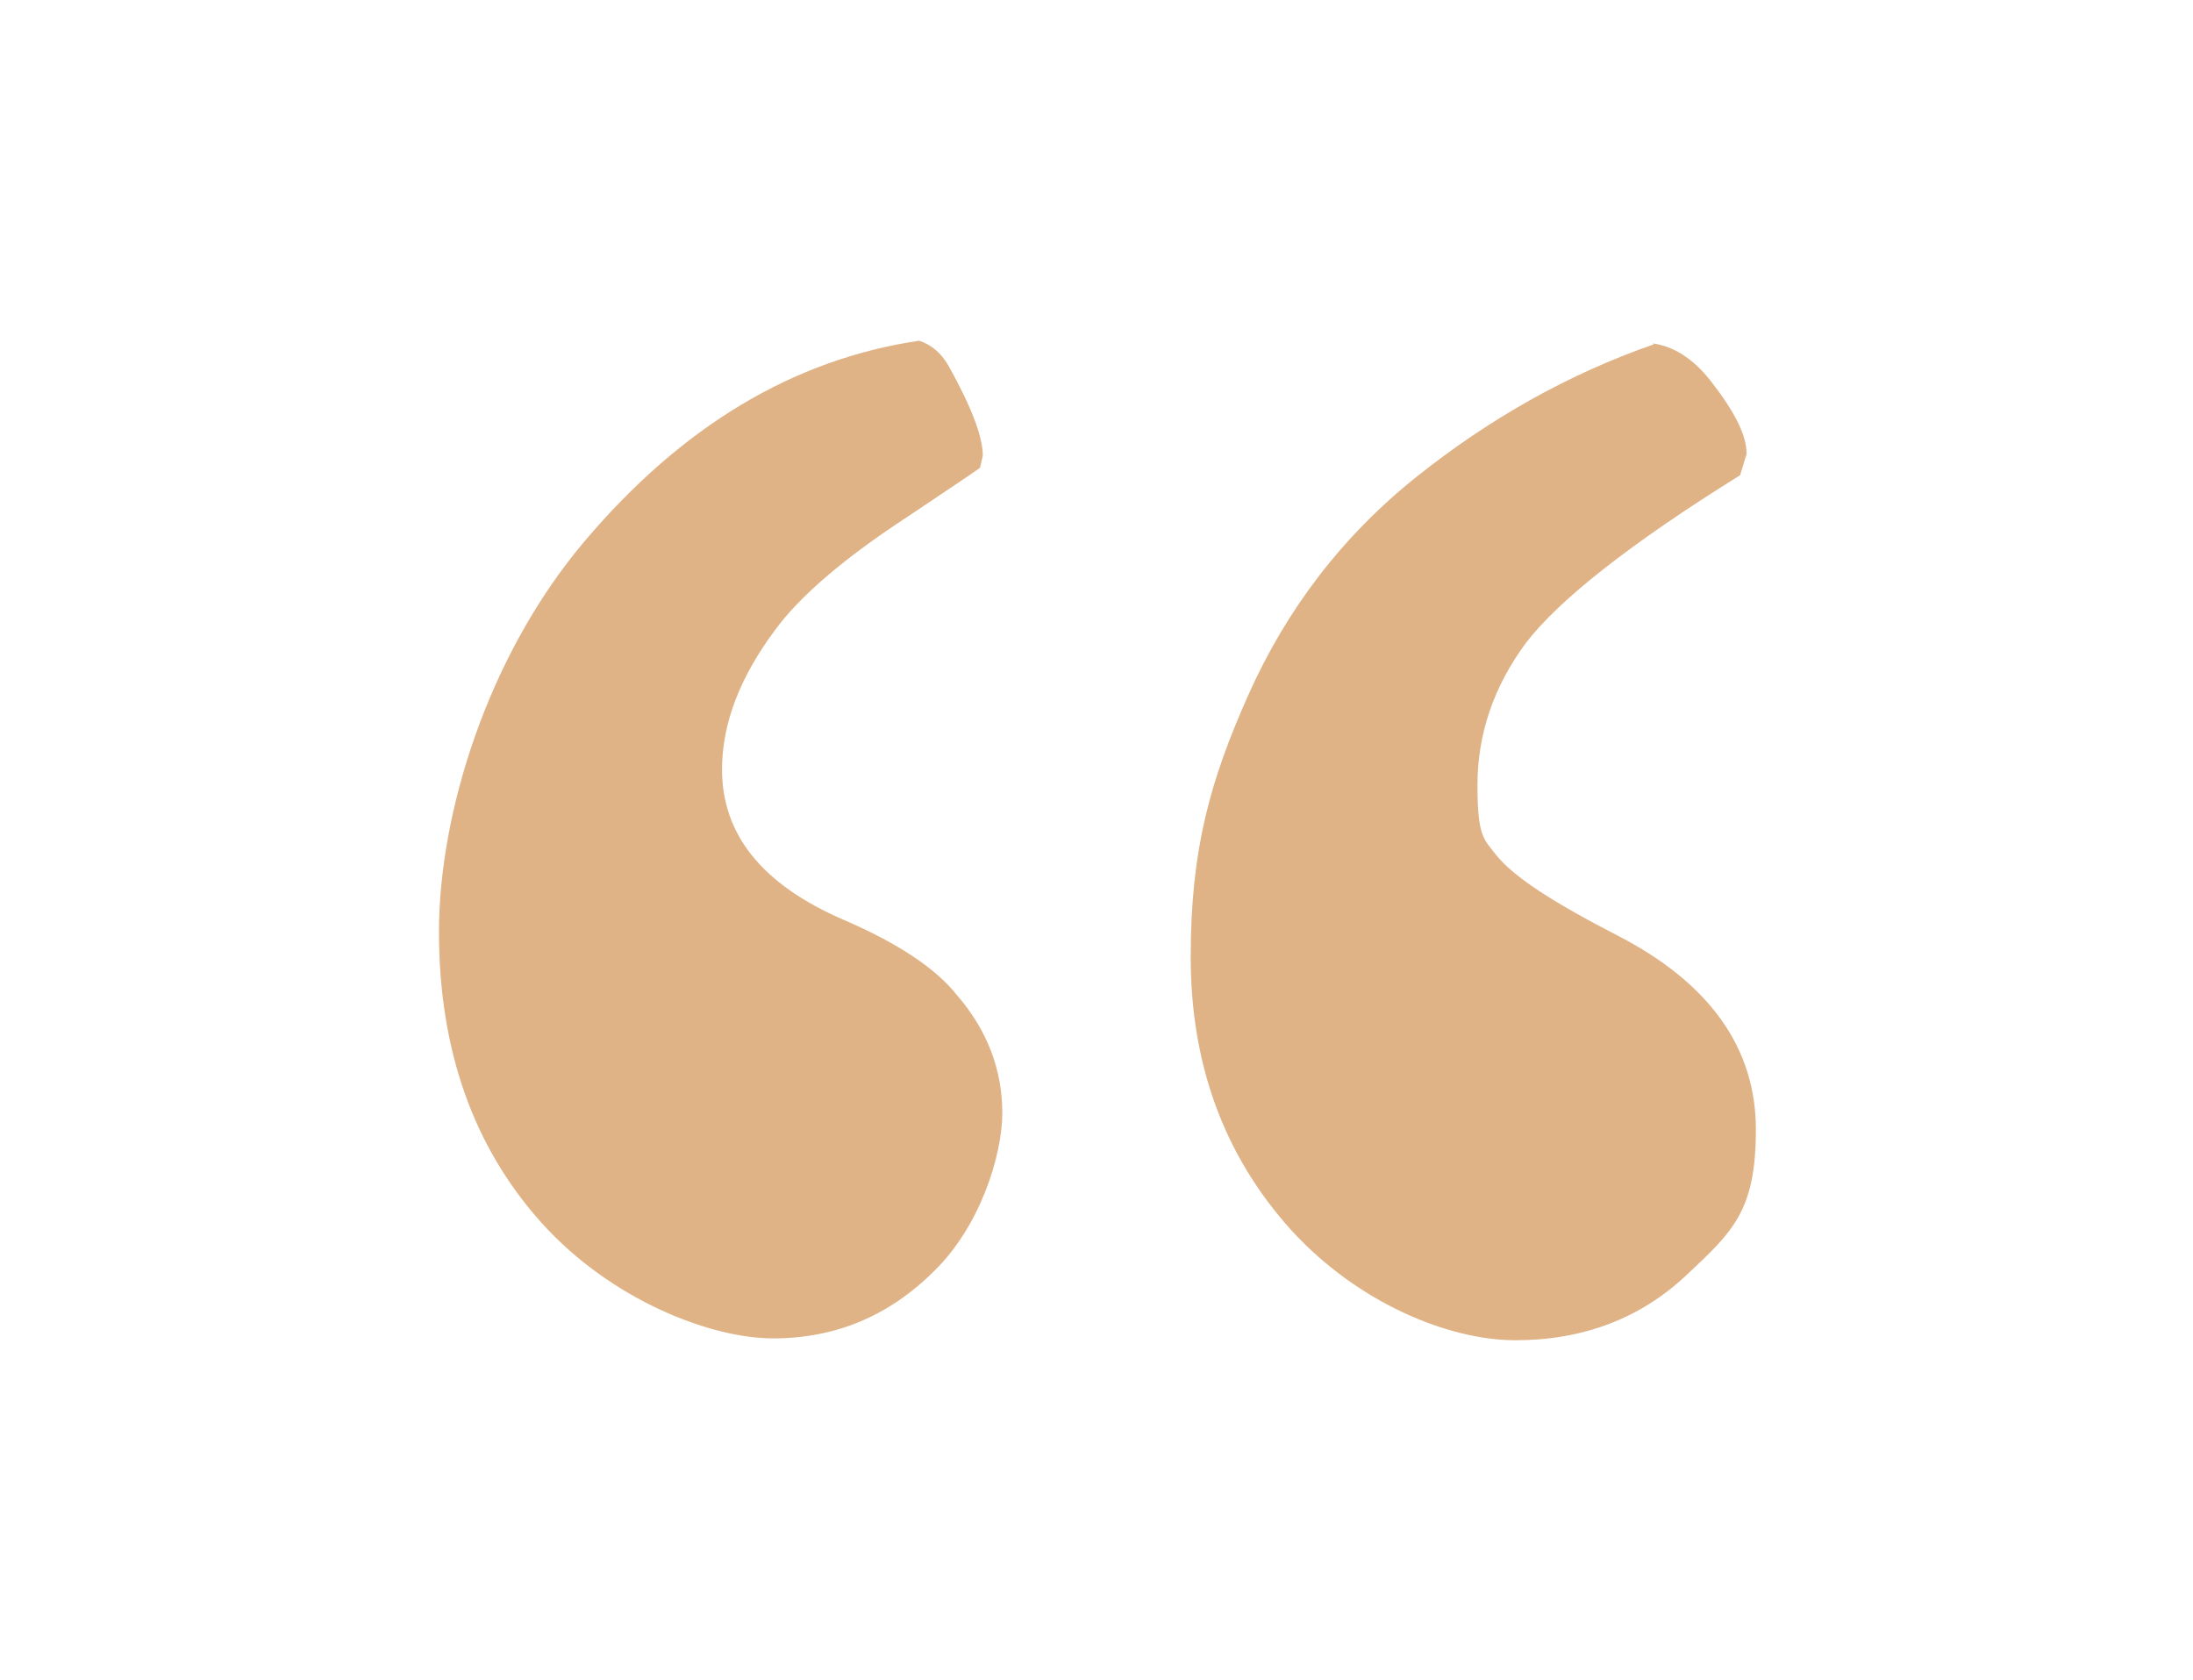
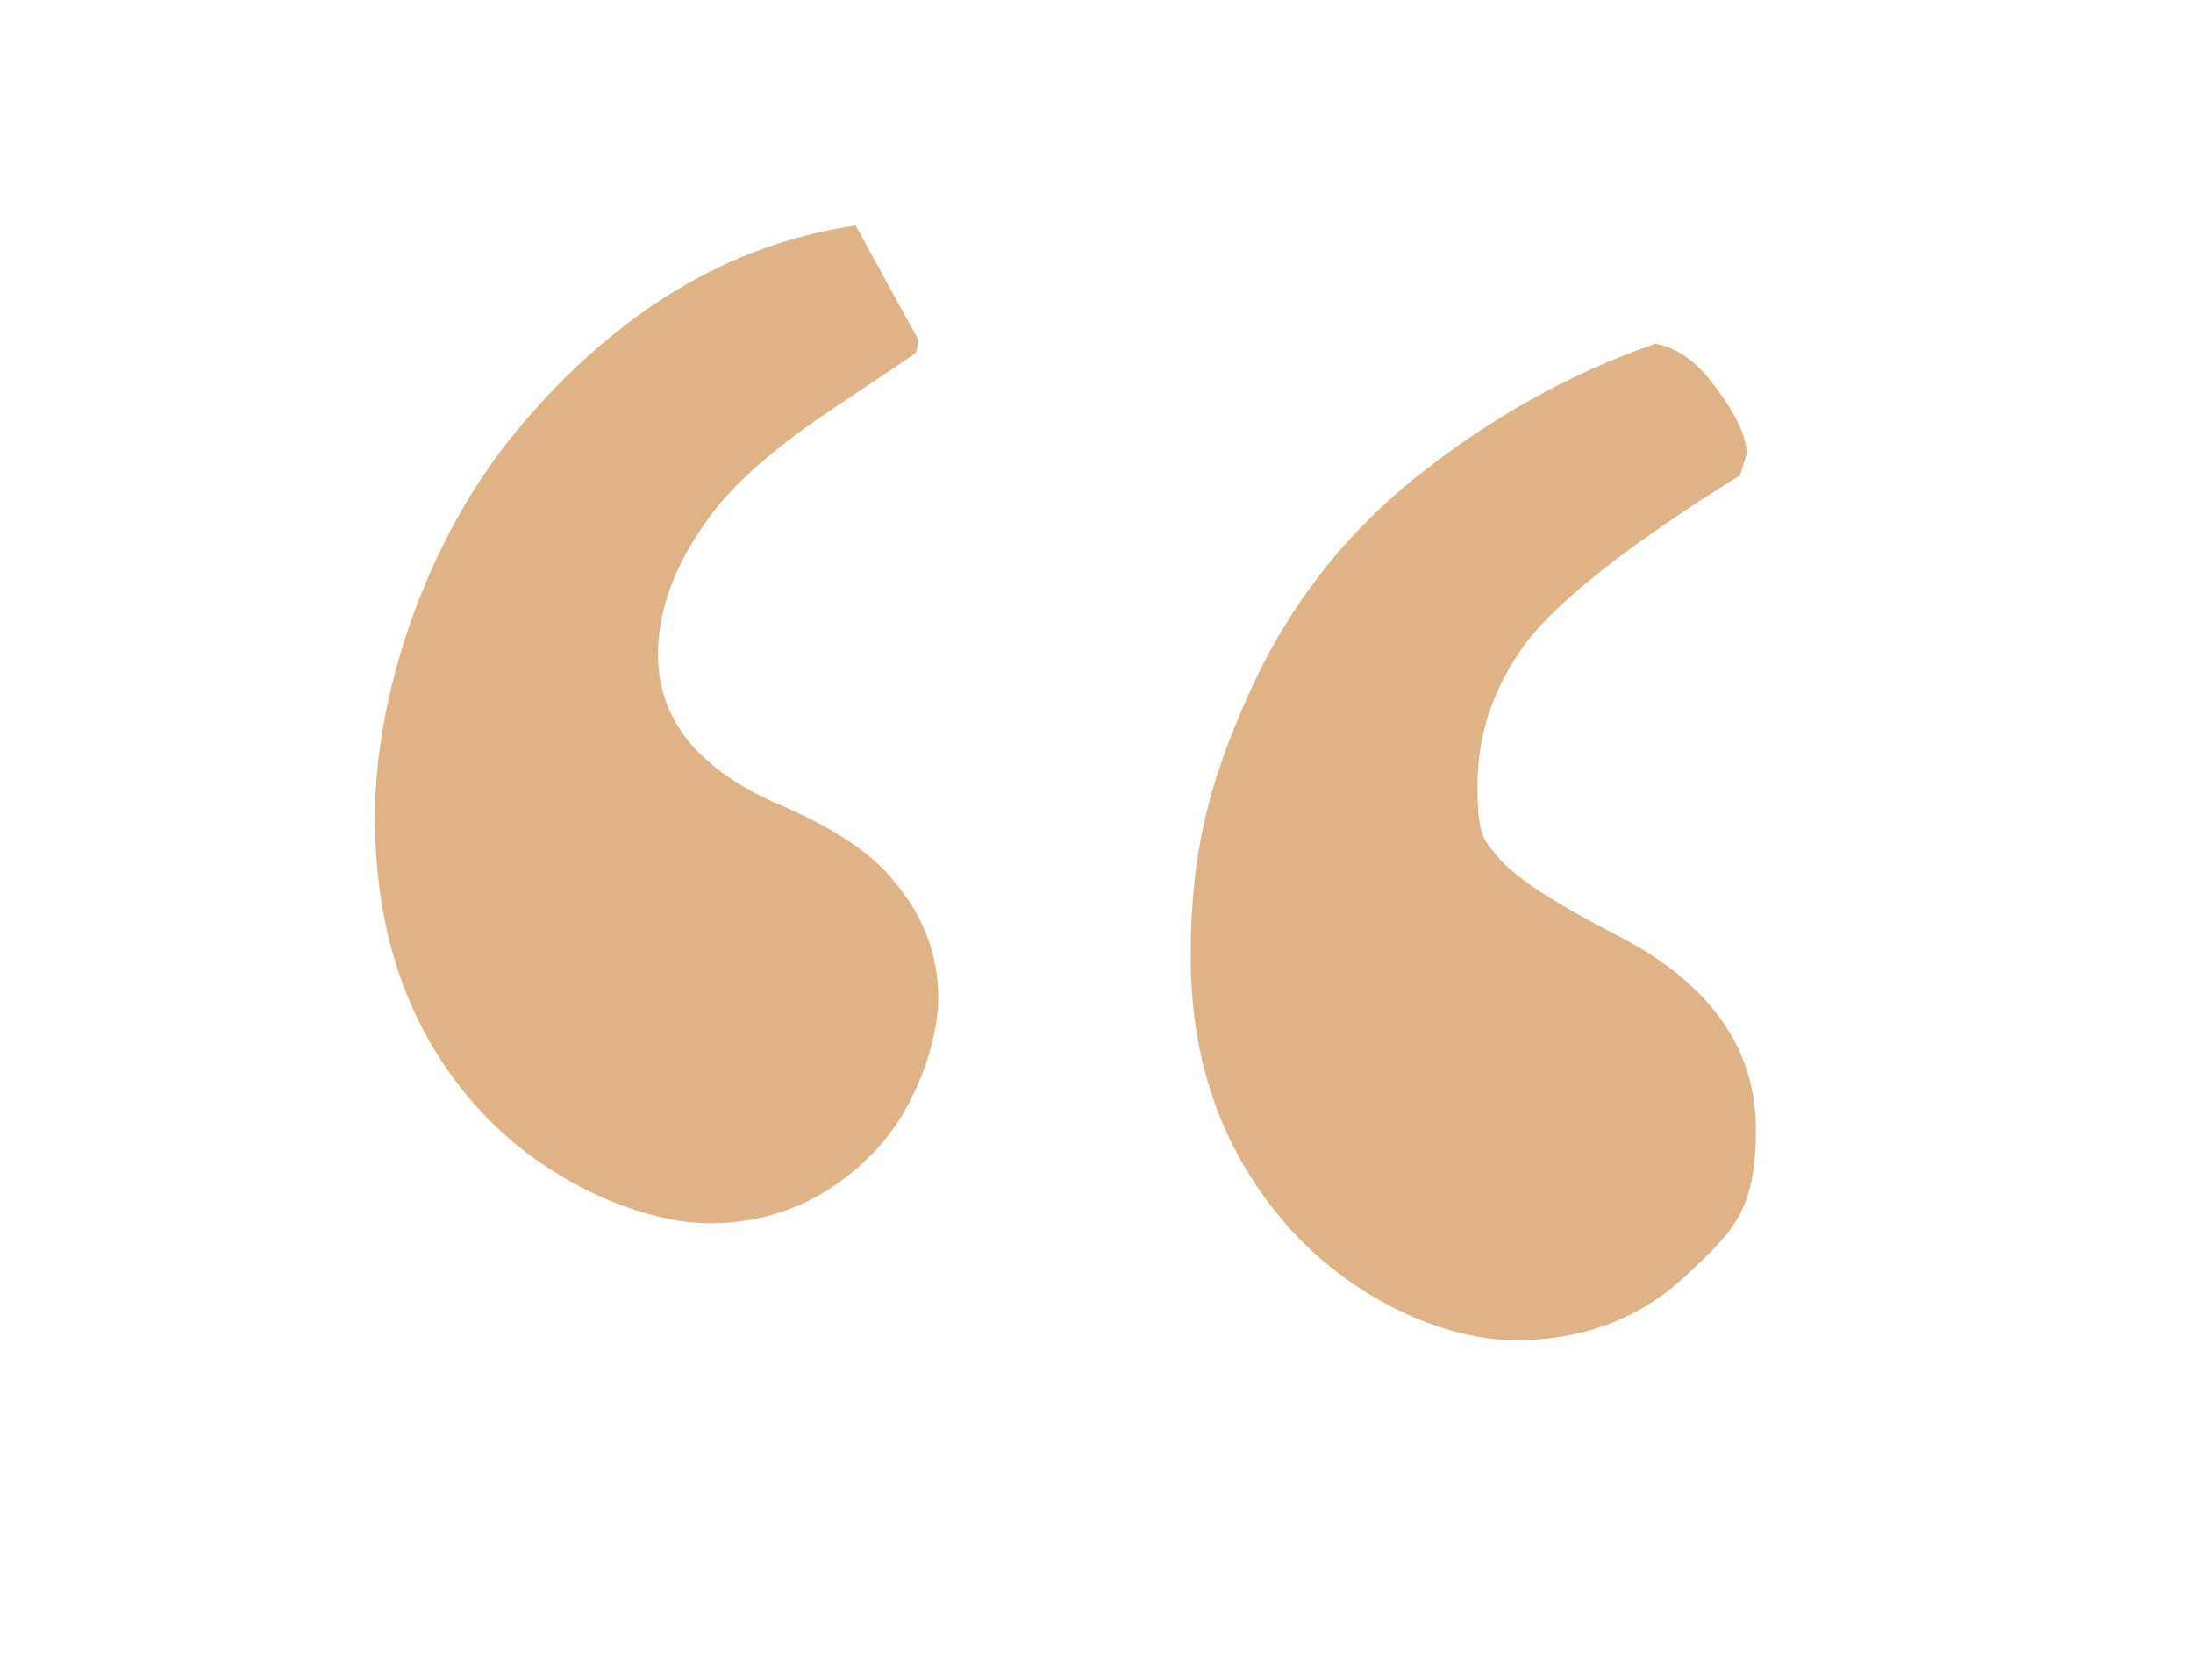
<svg xmlns="http://www.w3.org/2000/svg" id="Laag_1" version="1.1" viewBox="0 0 236.3 181">
  <defs>
    <style>
      .st0 {
        fill: #dfb386;
      }
    </style>
  </defs>
-   <path class="st0" d="M99,36.7c1.3.4,2.4,1.3,3.2,2.7,2.4,4.3,3.7,7.6,3.7,9.7l-.3,1.3c-1.1.8-3.7,2.5-7.7,5.2-6.9,4.5-11.7,8.6-14.4,12.3-3.8,5.1-5.7,10.1-5.7,15,0,7,4.3,12.4,13.1,16.2,5.8,2.5,9.9,5.2,12.2,8.1,3.3,3.8,4.9,8.1,4.9,12.7s-2.4,12.2-7.3,17c-4.9,4.9-10.7,7.3-17.4,7.3s-17.4-4.1-24.9-12.4c-7.4-8.2-11.1-18.7-11.1-31.4s5.2-29.7,15.7-42.1c10.5-12.4,22.5-19.6,36.1-21.6ZM178.1,37c2.2.3,4.3,1.6,6.2,4,2.5,3.2,3.9,5.8,3.9,7.9l-.7,2.3c-11.9,7.4-19.6,13.5-23.1,18.1-3.4,4.6-5.2,9.7-5.2,15.3s.7,5.8,2,7.5c1.9,2.4,6.3,5.2,13.1,8.7,9.9,5.1,14.9,12.1,14.9,20.9s-2.5,11-7.5,15.7c-5,4.7-11.2,7-18.4,7s-17-4-24.2-11.9c-7.2-8-10.8-17.8-10.8-29.4s2.1-19,6.2-28.2c4.1-9.2,10.1-17.1,18.1-23.5,7.9-6.3,16.4-11.1,25.6-14.3Z" />
+   <path class="st0" d="M99,36.7l-.3,1.3c-1.1.8-3.7,2.5-7.7,5.2-6.9,4.5-11.7,8.6-14.4,12.3-3.8,5.1-5.7,10.1-5.7,15,0,7,4.3,12.4,13.1,16.2,5.8,2.5,9.9,5.2,12.2,8.1,3.3,3.8,4.9,8.1,4.9,12.7s-2.4,12.2-7.3,17c-4.9,4.9-10.7,7.3-17.4,7.3s-17.4-4.1-24.9-12.4c-7.4-8.2-11.1-18.7-11.1-31.4s5.2-29.7,15.7-42.1c10.5-12.4,22.5-19.6,36.1-21.6ZM178.1,37c2.2.3,4.3,1.6,6.2,4,2.5,3.2,3.9,5.8,3.9,7.9l-.7,2.3c-11.9,7.4-19.6,13.5-23.1,18.1-3.4,4.6-5.2,9.7-5.2,15.3s.7,5.8,2,7.5c1.9,2.4,6.3,5.2,13.1,8.7,9.9,5.1,14.9,12.1,14.9,20.9s-2.5,11-7.5,15.7c-5,4.7-11.2,7-18.4,7s-17-4-24.2-11.9c-7.2-8-10.8-17.8-10.8-29.4s2.1-19,6.2-28.2c4.1-9.2,10.1-17.1,18.1-23.5,7.9-6.3,16.4-11.1,25.6-14.3Z" />
</svg>